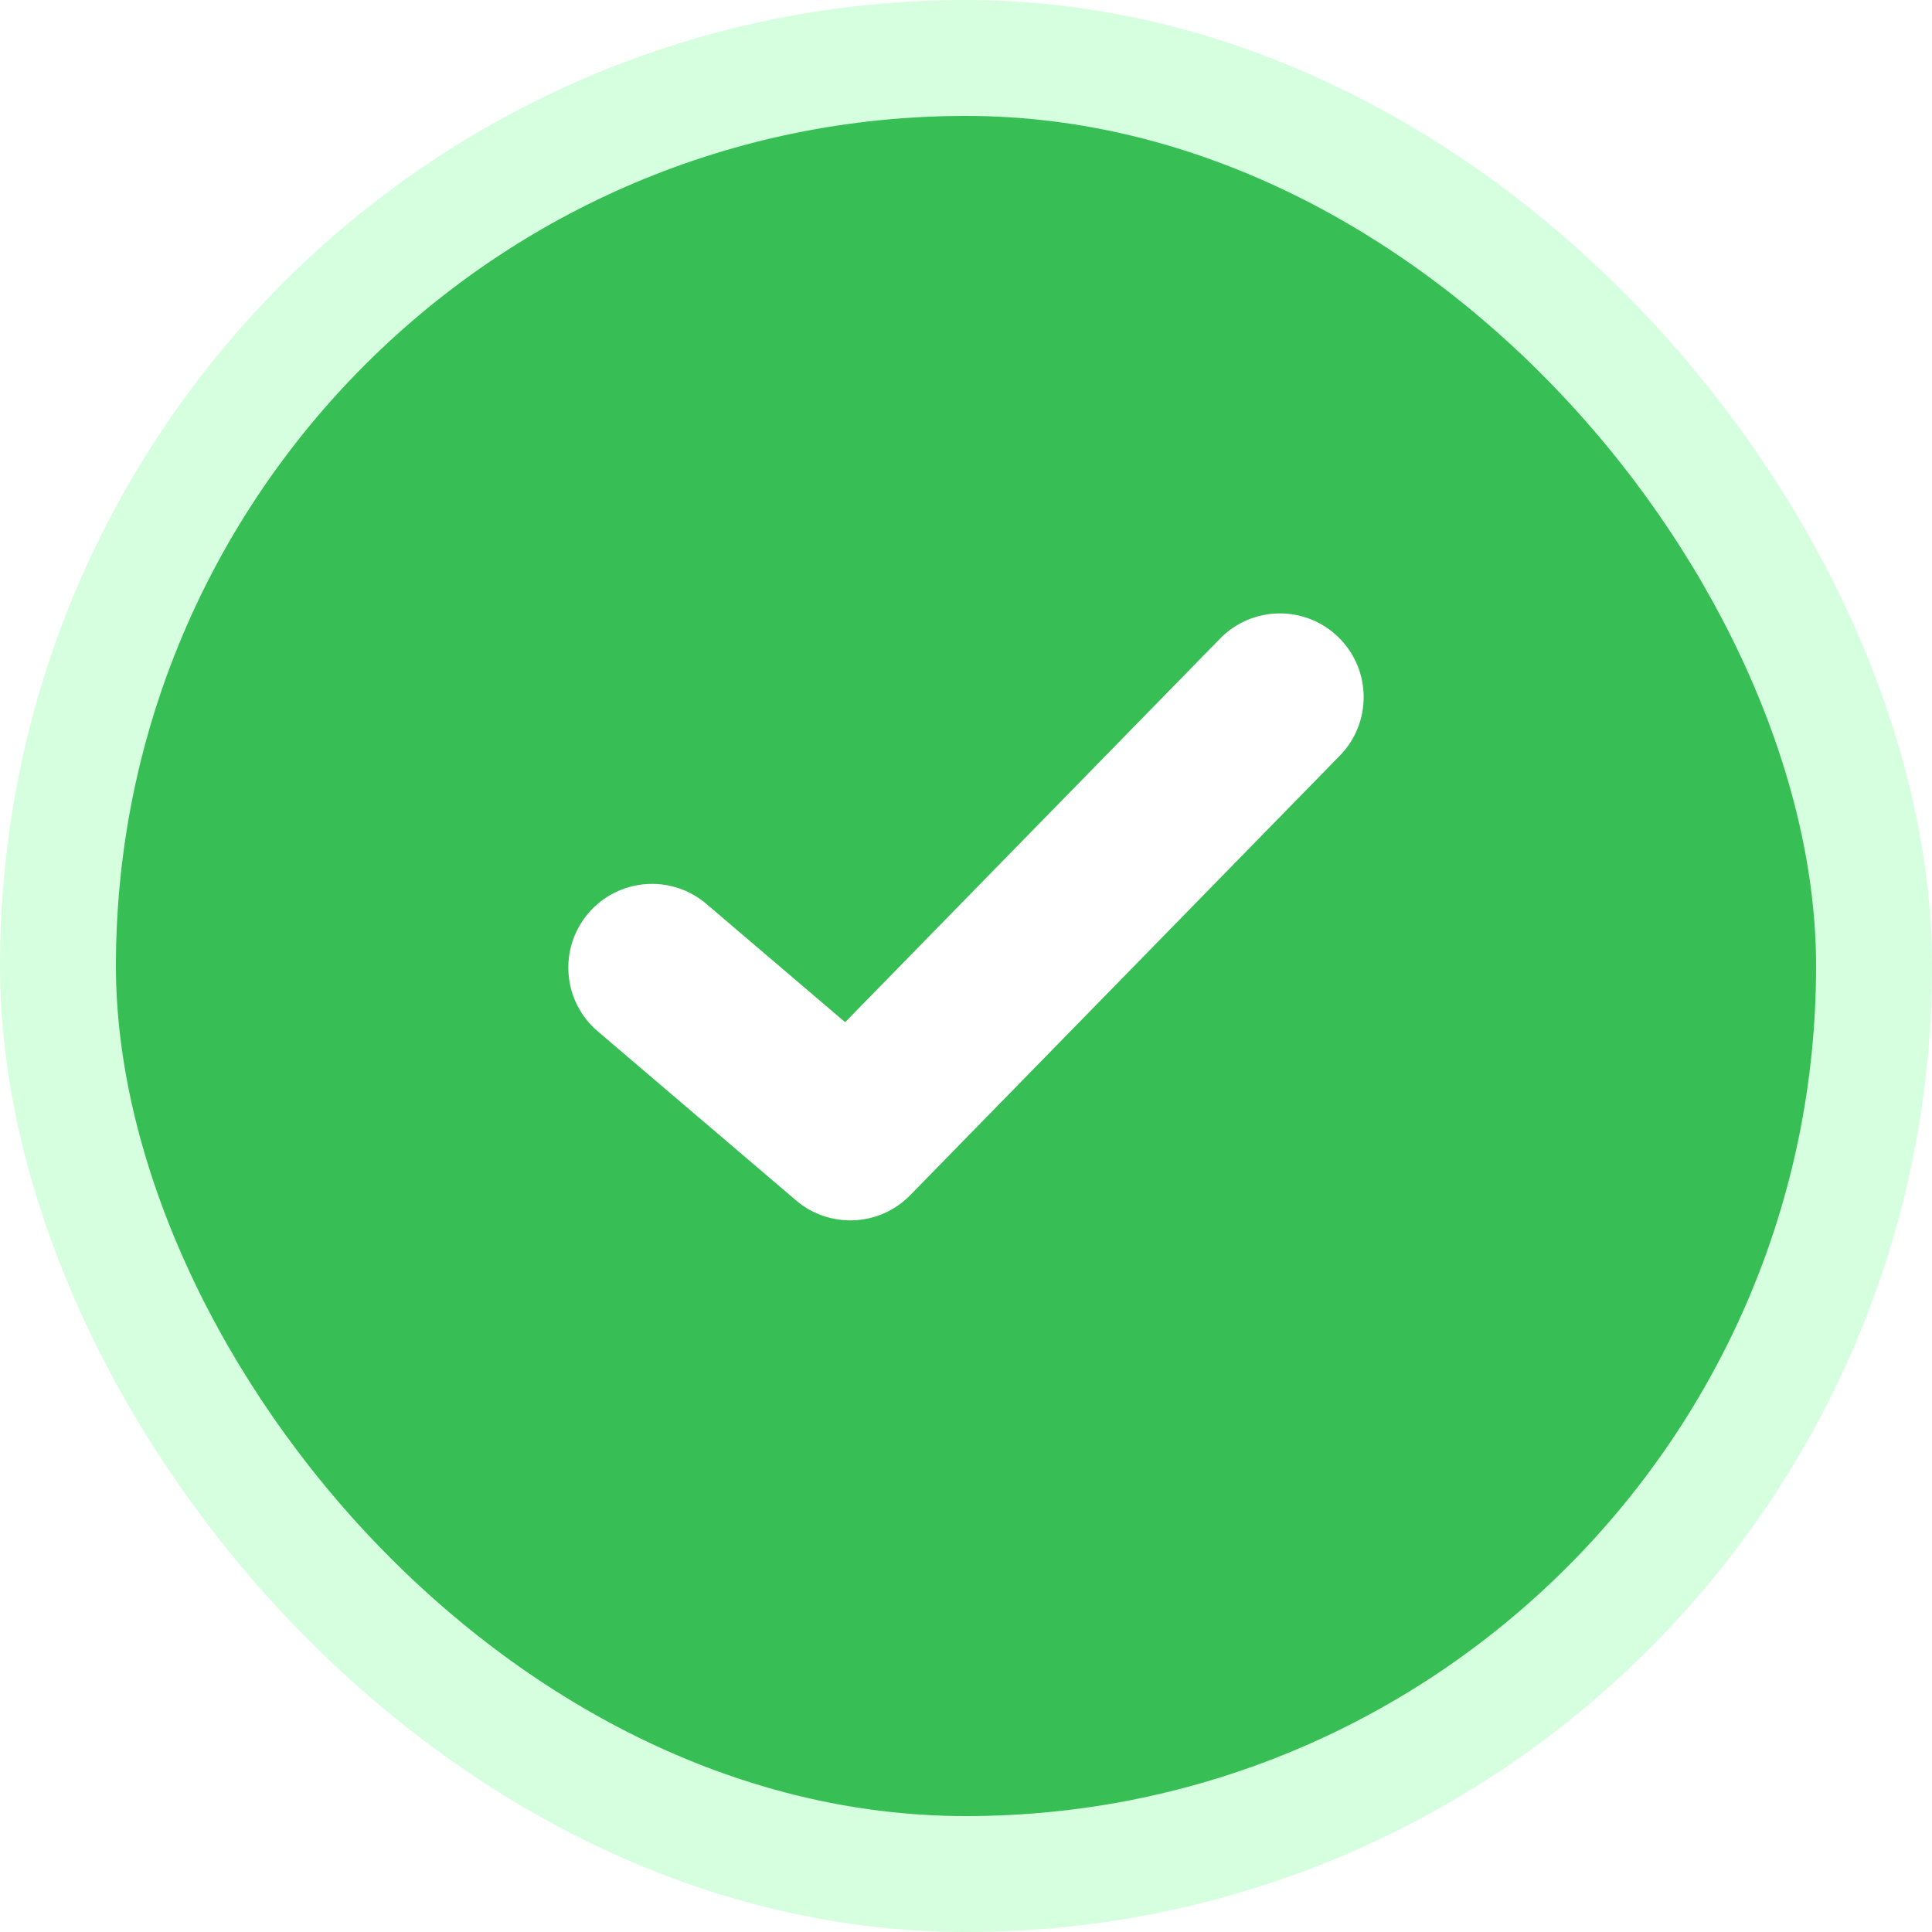
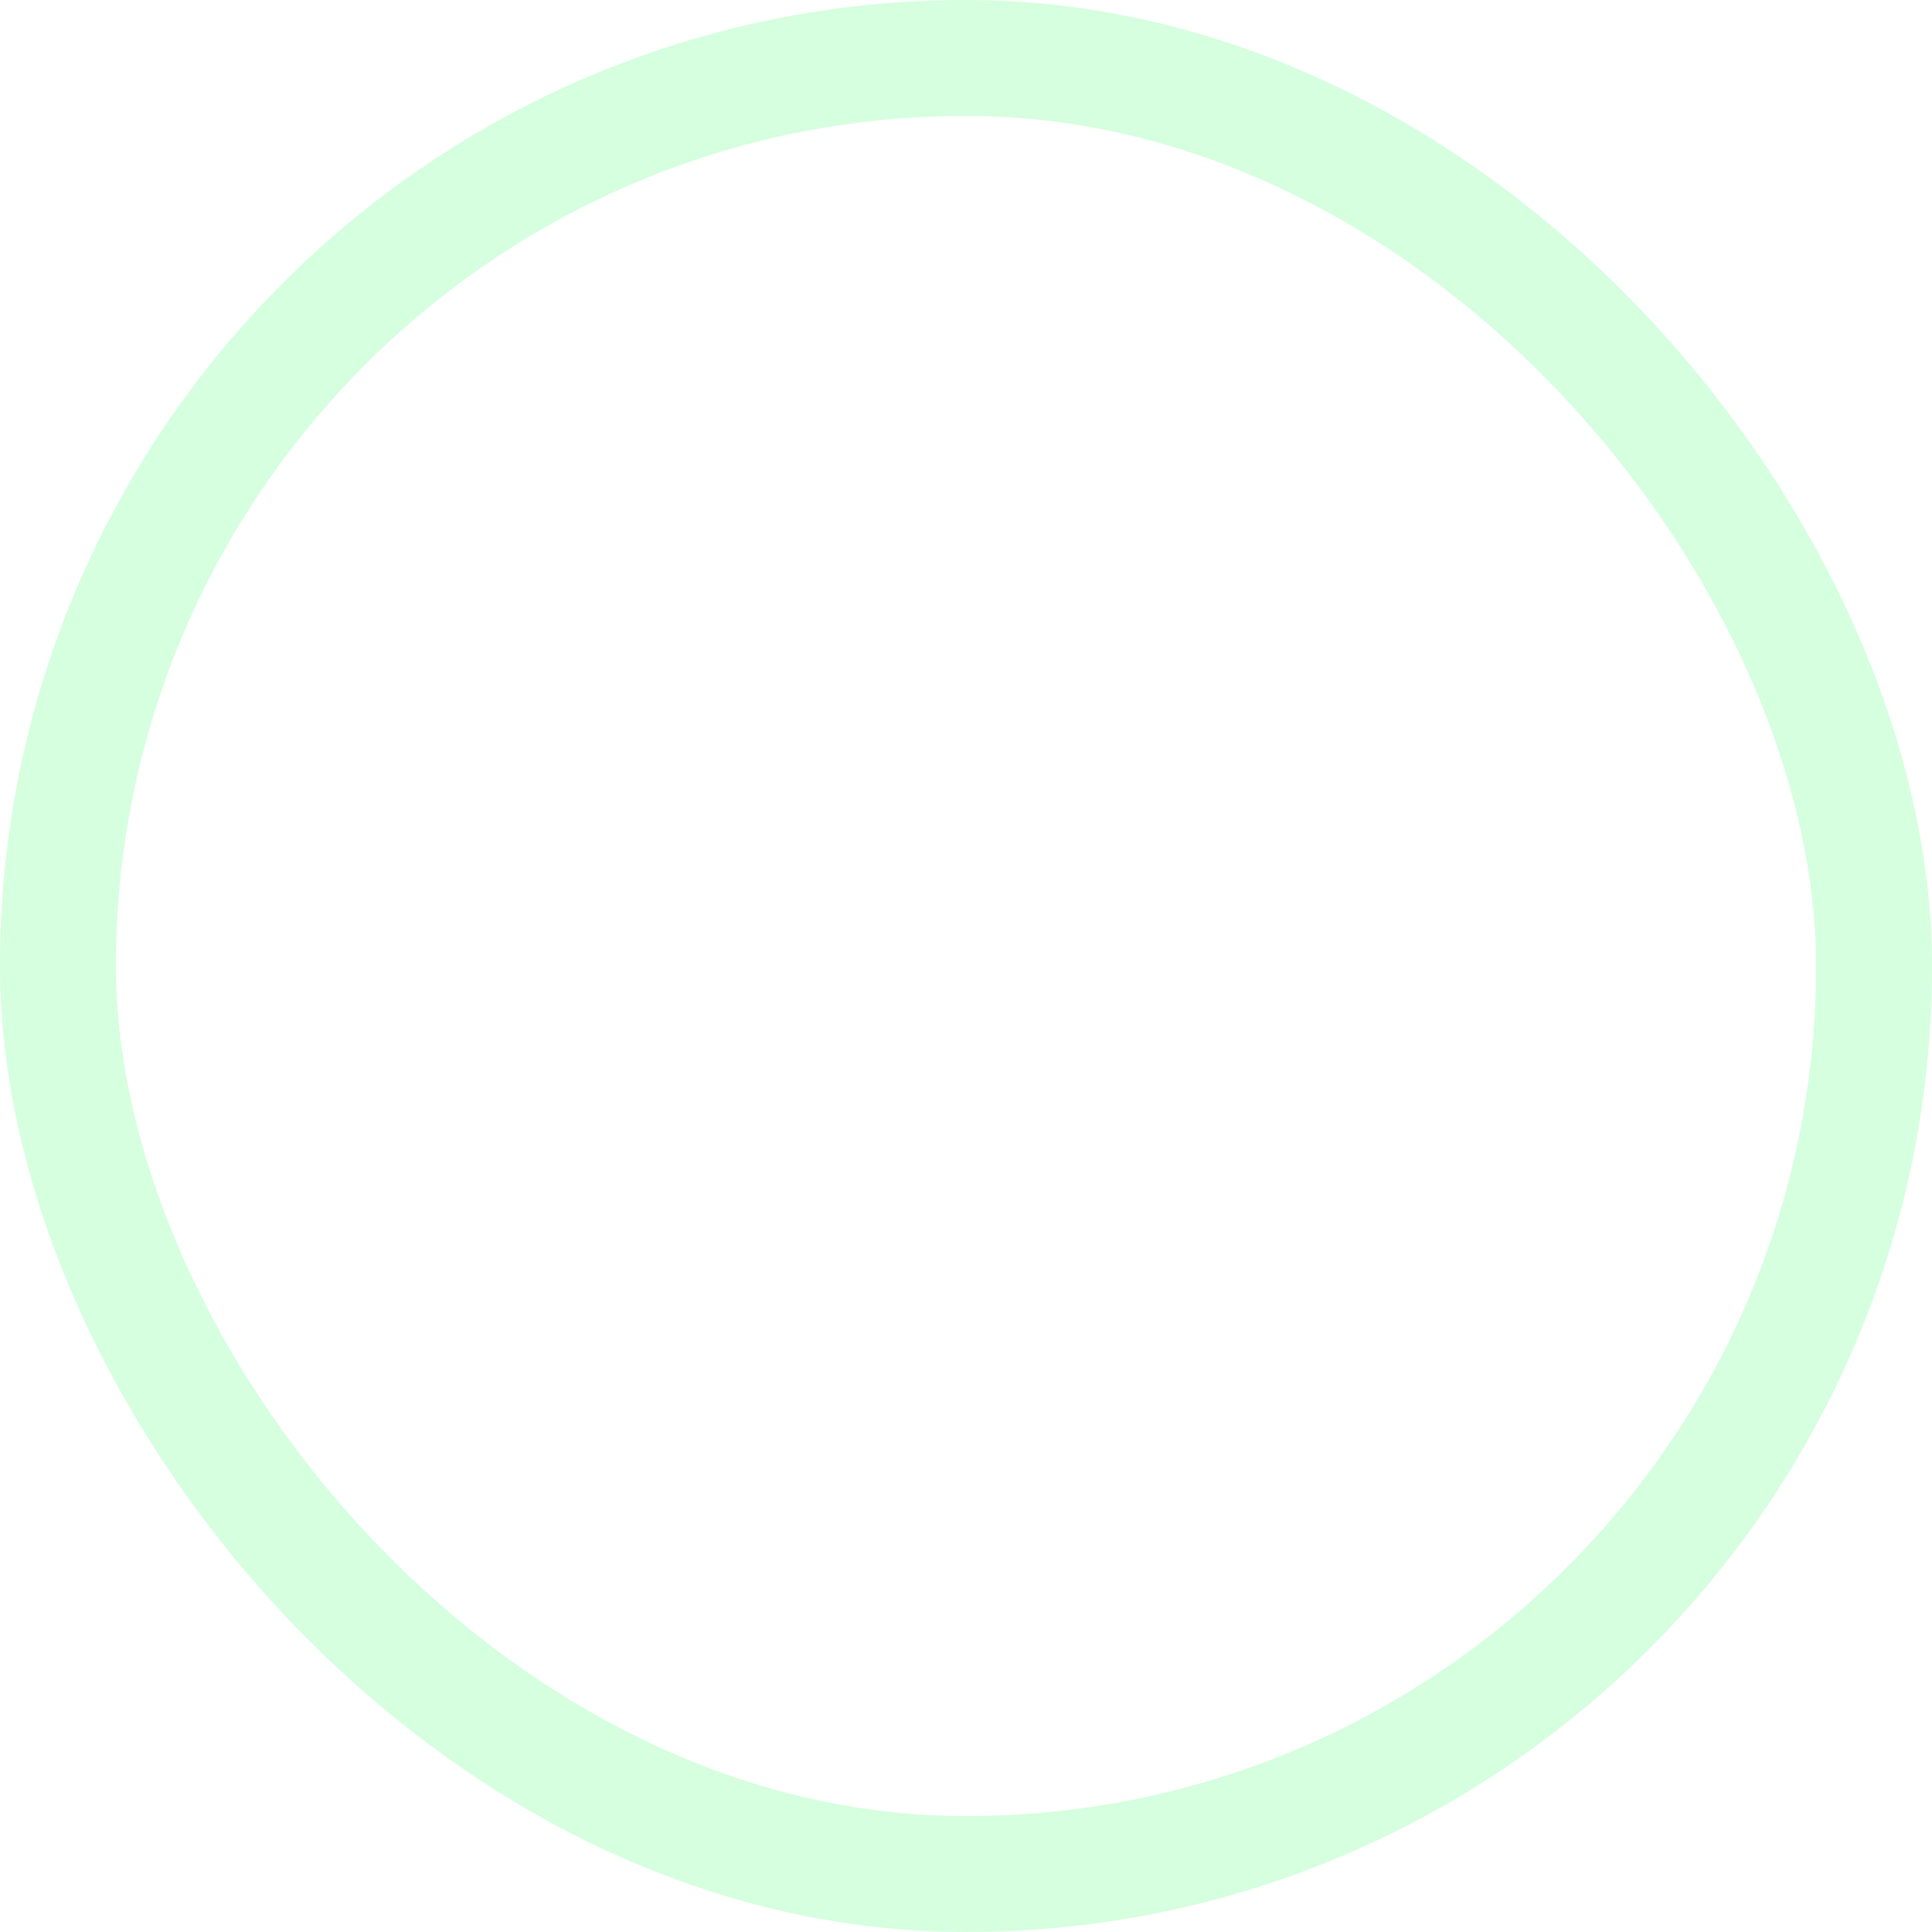
<svg xmlns="http://www.w3.org/2000/svg" width="100" height="100" viewBox="0 0 100 100" fill="none">
-   <rect x="3" y="3" width="94" height="94" rx="47" fill="#37BF55" />
  <rect x="3" y="3" width="94" height="94" rx="47" stroke="#D5FFDE" stroke-width="6" />
  <g filter="url(#filter0_i_463_42461)">
-     <path fill-rule="evenodd" clip-rule="evenodd" d="M69.279 34.984C70.99 36.657 71.022 39.401 69.349 41.112L47.112 63.862C45.519 65.492 42.936 65.609 41.202 64.131L30.939 55.381C29.117 53.828 28.9 51.093 30.452 49.272C32.005 47.451 34.74 47.233 36.561 48.786L43.744 54.909L63.151 35.054C64.824 33.343 67.567 33.312 69.279 34.984Z" fill="white" />
-   </g>
+     </g>
  <defs>
    <filter id="filter0_i_463_42461" x="29.416" y="31.75" width="41.167" height="33.417" filterUnits="userSpaceOnUse" color-interpolation-filters="sRGB">
      <feFlood flood-opacity="0" result="BackgroundImageFix" />
      <feBlend mode="normal" in="SourceGraphic" in2="BackgroundImageFix" result="shape" />
      <feColorMatrix in="SourceAlpha" type="matrix" values="0 0 0 0 0 0 0 0 0 0 0 0 0 0 0 0 0 0 127 0" result="hardAlpha" />
      <feOffset dy="-2" />
      <feGaussianBlur stdDeviation="1" />
      <feComposite in2="hardAlpha" operator="arithmetic" k2="-1" k3="1" />
      <feColorMatrix type="matrix" values="0 0 0 0 0 0 0 0 0 0 0 0 0 0 0 0 0 0 0.25 0" />
      <feBlend mode="normal" in2="shape" result="effect1_innerShadow_463_42461" />
    </filter>
  </defs>
</svg>